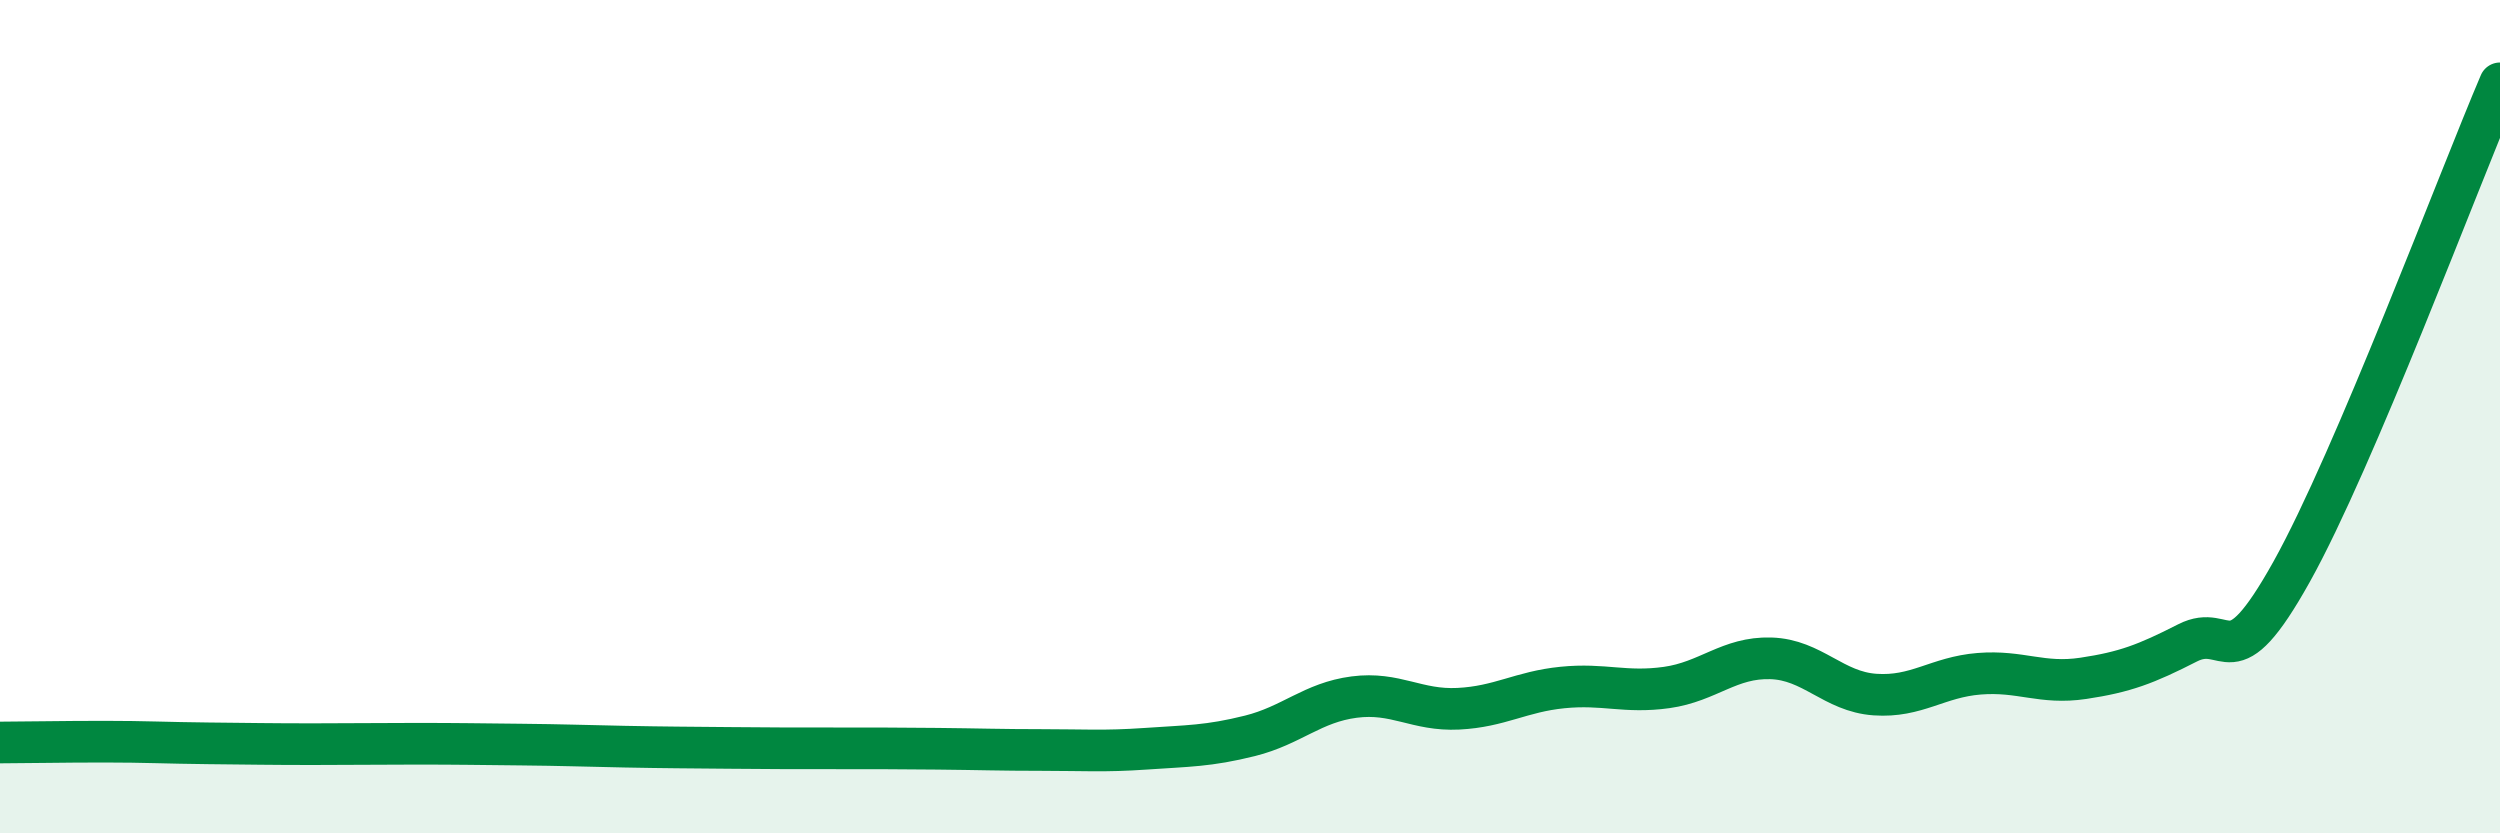
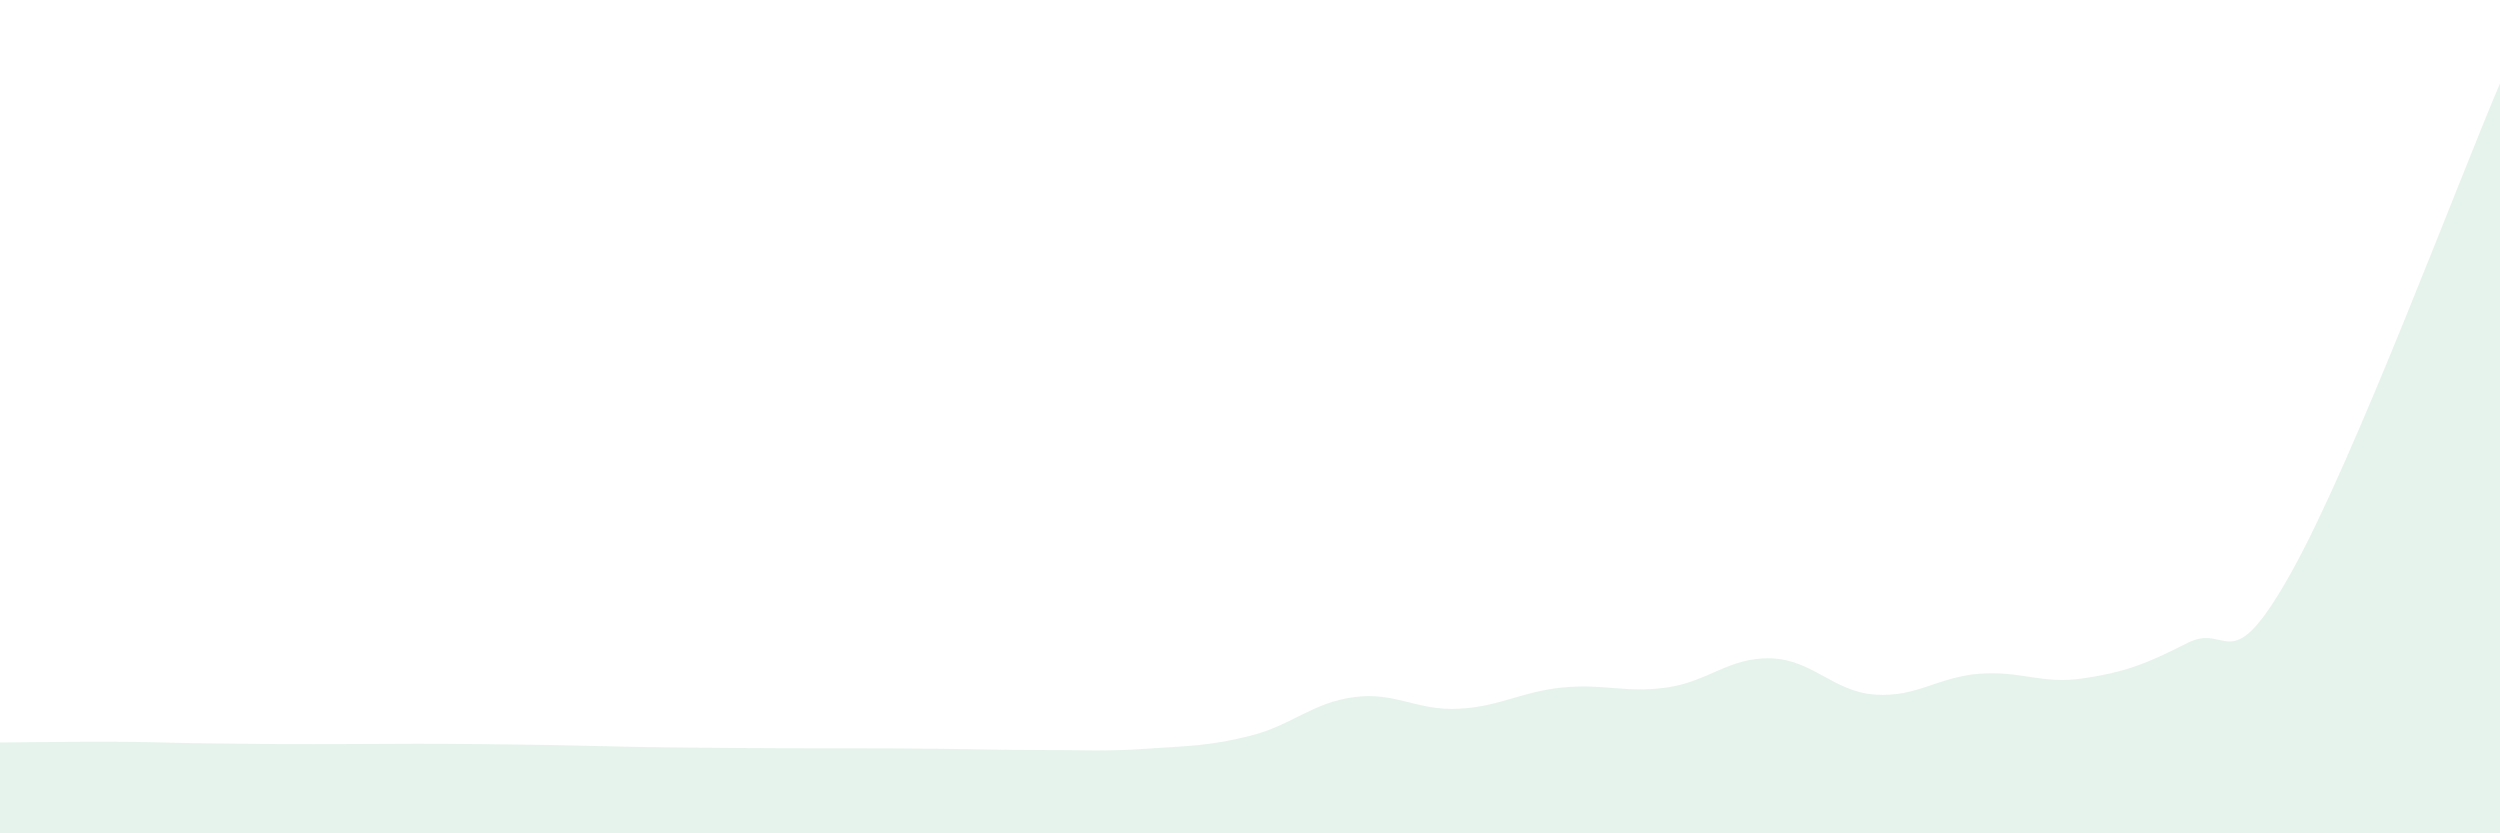
<svg xmlns="http://www.w3.org/2000/svg" width="60" height="20" viewBox="0 0 60 20">
  <path d="M 0,17.82 C 0.5,17.82 1.5,17.8 2.5,17.8 C 3.5,17.8 4,17.83 5,17.84 C 6,17.85 6.5,17.86 7.5,17.86 C 8.5,17.86 9,17.85 10,17.85 C 11,17.85 11.5,17.86 12.5,17.87 C 13.5,17.88 14,17.9 15,17.92 C 16,17.94 16.5,17.94 17.5,17.95 C 18.5,17.96 19,17.96 20,17.96 C 21,17.96 21.5,17.96 22.5,17.97 C 23.5,17.98 24,18 25,18 C 26,18 26.5,18.04 27.5,17.97 C 28.5,17.9 29,17.91 30,17.66 C 31,17.41 31.5,16.86 32.5,16.73 C 33.5,16.6 34,17.06 35,17.01 C 36,16.96 36.5,16.6 37.5,16.5 C 38.5,16.4 39,16.64 40,16.5 C 41,16.36 41.5,15.77 42.5,15.8 C 43.5,15.83 44,16.6 45,16.67 C 46,16.74 46.5,16.25 47.5,16.17 C 48.5,16.09 49,16.43 50,16.28 C 51,16.13 51.5,15.94 52.5,15.43 C 53.5,14.92 53.5,16.41 55,13.72 C 56.5,11.03 59,4.34 60,2L60 20L0 20Z" fill="#008740" opacity="0.1" stroke-linecap="round" stroke-linejoin="round" />
-   <path d="M 0,17.82 C 0.5,17.82 1.5,17.8 2.5,17.8 C 3.5,17.8 4,17.83 5,17.84 C 6,17.85 6.5,17.86 7.5,17.86 C 8.5,17.86 9,17.85 10,17.85 C 11,17.85 11.5,17.86 12.5,17.87 C 13.5,17.88 14,17.9 15,17.92 C 16,17.94 16.5,17.94 17.5,17.95 C 18.5,17.96 19,17.96 20,17.96 C 21,17.96 21.5,17.96 22.5,17.97 C 23.5,17.98 24,18 25,18 C 26,18 26.5,18.04 27.5,17.97 C 28.5,17.9 29,17.91 30,17.66 C 31,17.41 31.5,16.86 32.5,16.73 C 33.5,16.6 34,17.06 35,17.01 C 36,16.96 36.5,16.6 37.5,16.5 C 38.5,16.4 39,16.64 40,16.5 C 41,16.36 41.5,15.77 42.5,15.8 C 43.5,15.83 44,16.6 45,16.67 C 46,16.74 46.5,16.25 47.5,16.17 C 48.5,16.09 49,16.43 50,16.28 C 51,16.13 51.5,15.94 52.5,15.43 C 53.5,14.92 53.5,16.41 55,13.72 C 56.5,11.03 59,4.34 60,2" stroke="#008740" stroke-width="1" fill="none" stroke-linecap="round" stroke-linejoin="round" />
</svg>